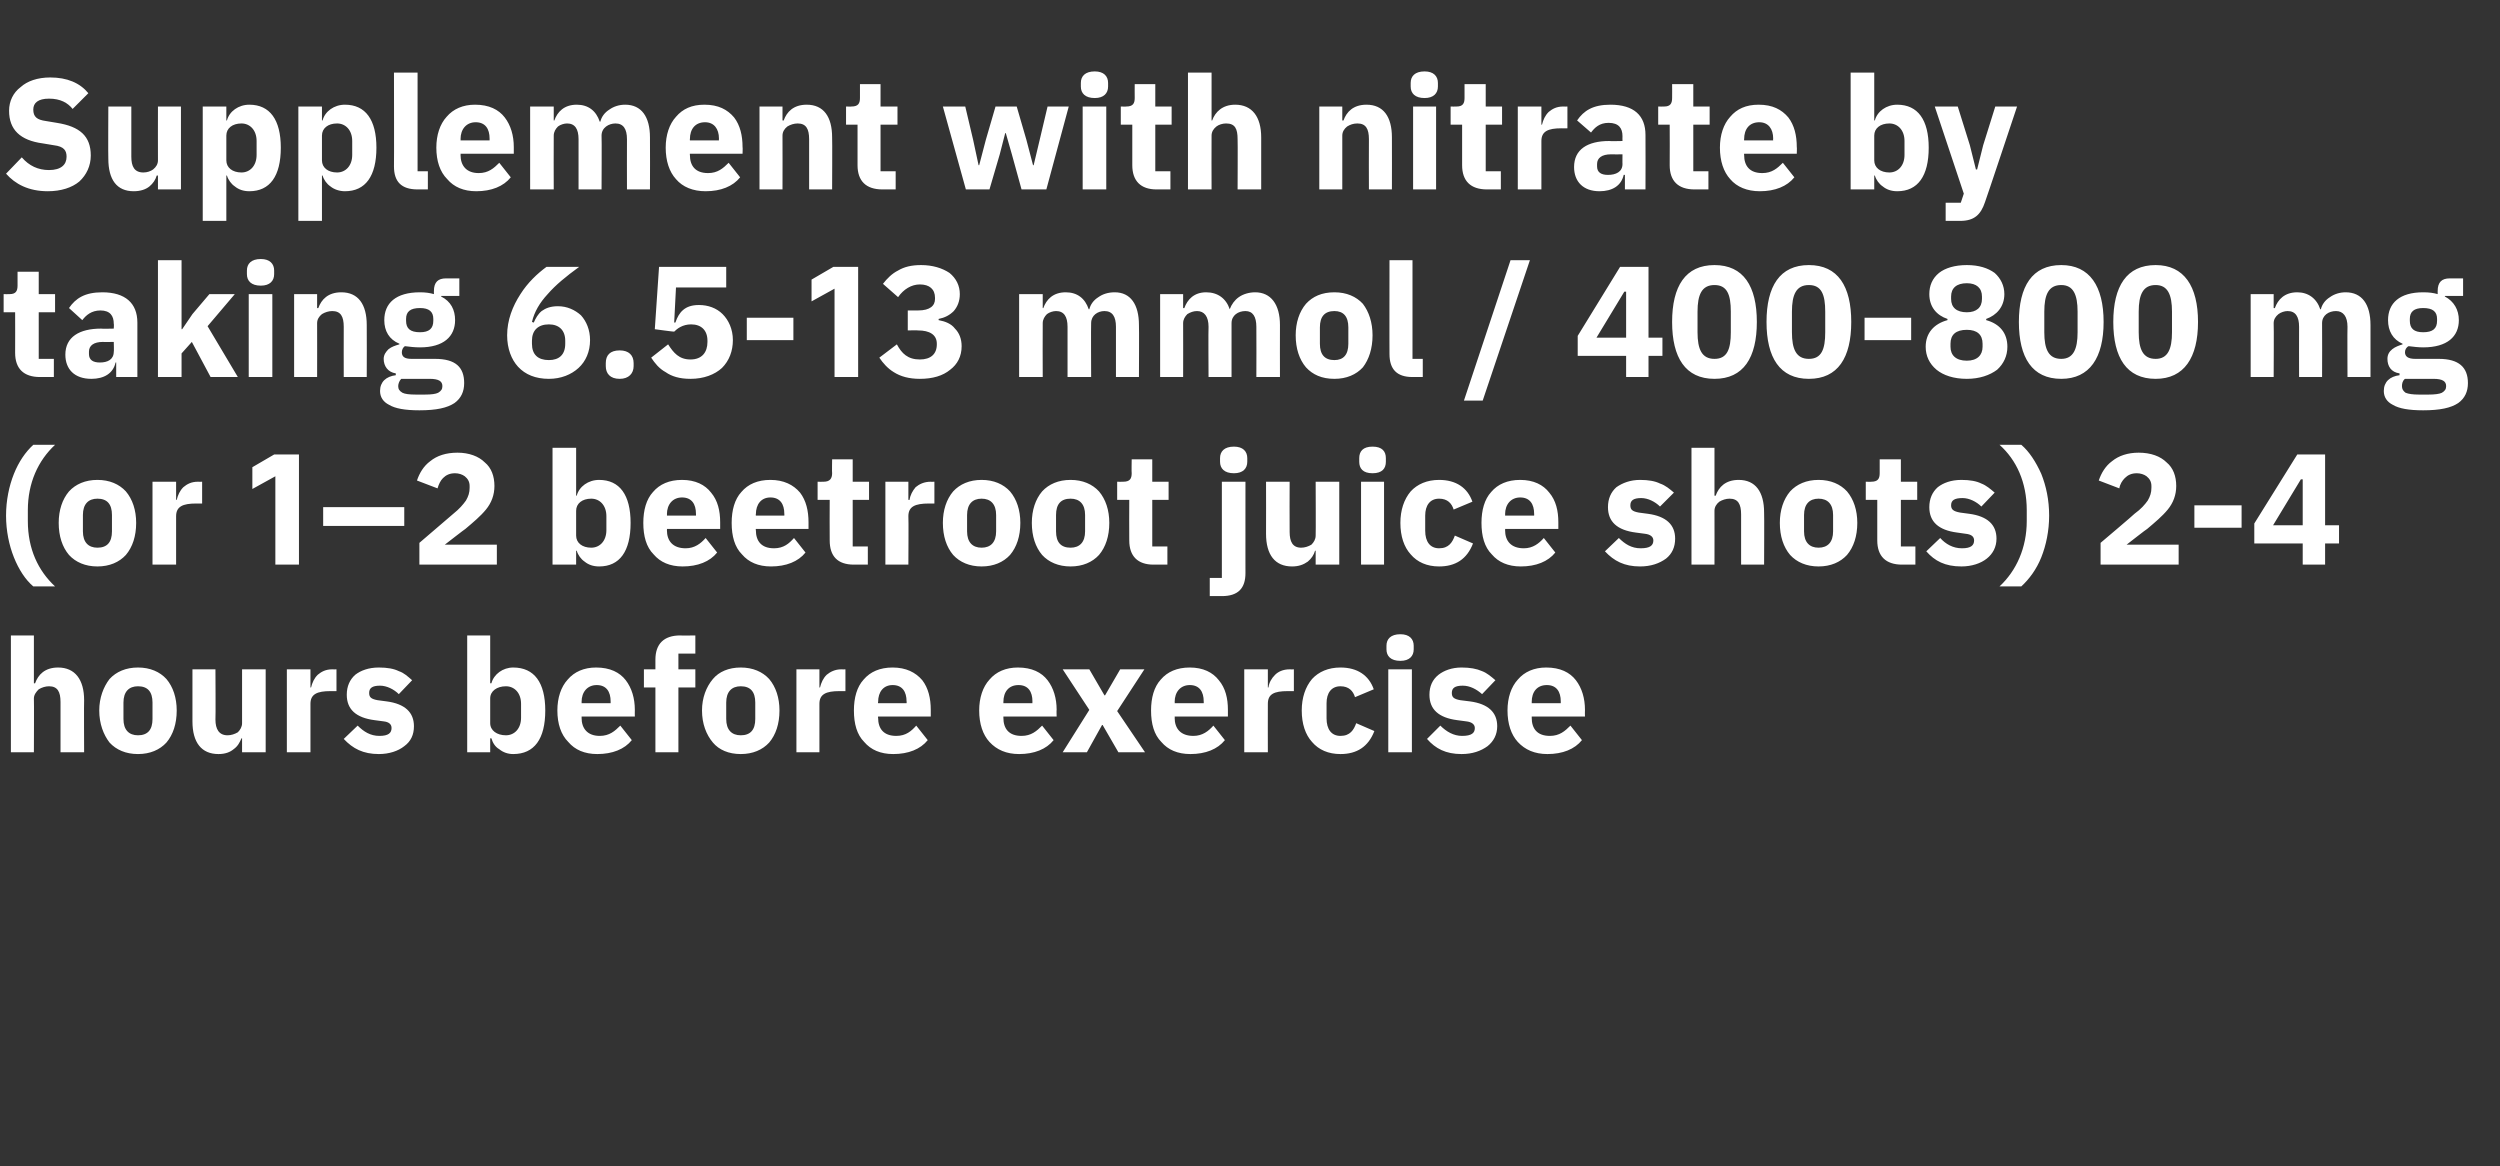
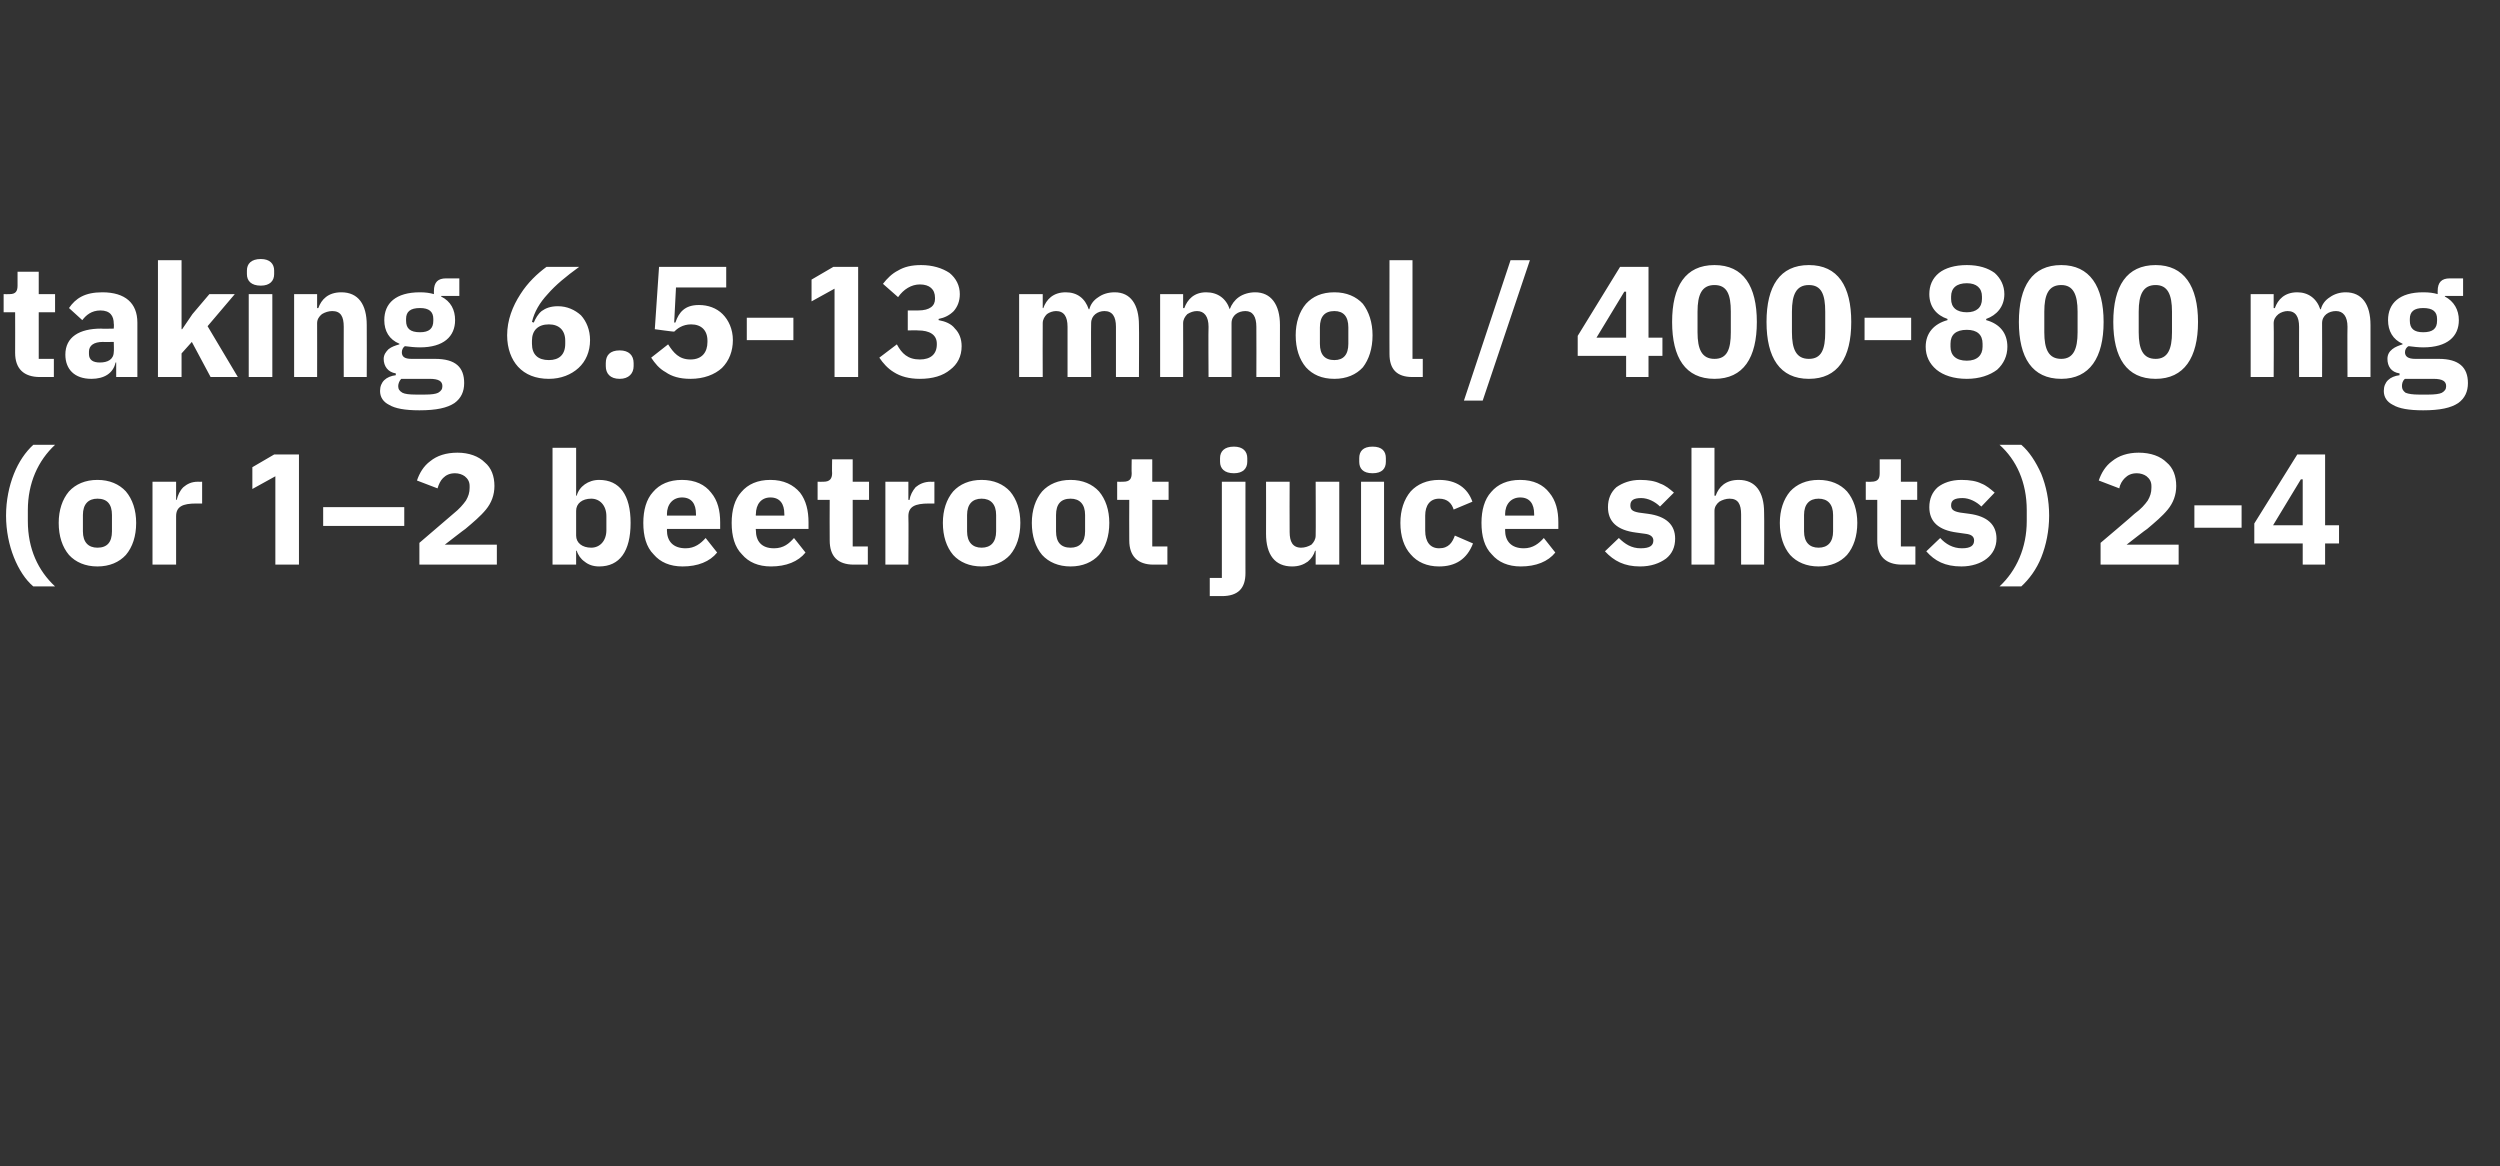
<svg xmlns="http://www.w3.org/2000/svg" version="1.1" width="413.1px" height="192.7px" viewBox="0 -11 413.1 192.7" style="top:-11px">
  <rect x="0" y="-11" width="413.1" height="192.7" fill="#333333" stroke="none" />
  <desc>Supplement with nitrate by taking 6.5 13 mmol / 400 800 mg (or 1–2 beetroot juice shots) 2 4 hours before exercise</desc>
  <defs />
  <g id="Polygon126037">
-     <path d="M 1.8 113.3 L 5.6 113.3 C 5.6 113.3 5.64 104.44 5.6 104.4 C 5.6 103.8 6 103.3 6.4 102.9 C 6.9 102.6 7.5 102.4 8.1 102.4 C 9.5 102.4 10 103.3 10 105 C 10.01 105.04 10 113.3 10 113.3 L 13.9 113.3 C 13.9 113.3 13.86 104.73 13.9 104.7 C 13.9 101.3 12.4 99.3 9.6 99.3 C 7.4 99.3 6.3 100.5 5.8 101.9 C 5.8 101.94 5.6 101.9 5.6 101.9 L 5.6 94 L 1.8 94 L 1.8 113.3 Z M 27.5 111.7 C 28.6 110.4 29.2 108.6 29.2 106.4 C 29.2 104.3 28.6 102.5 27.5 101.2 C 26.4 100 24.8 99.3 22.8 99.3 C 20.8 99.3 19.2 100 18.1 101.2 C 17.1 102.5 16.4 104.3 16.4 106.4 C 16.4 108.6 17.1 110.4 18.1 111.7 C 19.2 112.9 20.8 113.6 22.8 113.6 C 24.8 113.6 26.4 112.9 27.5 111.7 Z M 20.4 107.8 C 20.4 107.8 20.4 105.1 20.4 105.1 C 20.4 103.3 21.3 102.4 22.8 102.4 C 24.4 102.4 25.2 103.3 25.2 105.1 C 25.2 105.1 25.2 107.8 25.2 107.8 C 25.2 109.6 24.4 110.5 22.8 110.5 C 21.3 110.5 20.4 109.6 20.4 107.8 Z M 40 113.3 L 43.9 113.3 L 43.9 99.6 L 40 99.6 C 40 99.6 40.01 108.5 40 108.5 C 40 109.1 39.7 109.6 39.3 110 C 38.8 110.3 38.2 110.5 37.6 110.5 C 36.2 110.5 35.6 109.5 35.6 107.9 C 35.65 107.87 35.6 99.6 35.6 99.6 L 31.8 99.6 C 31.8 99.6 31.8 108.21 31.8 108.2 C 31.8 111.7 33.3 113.6 36.1 113.6 C 37.2 113.6 38 113.3 38.6 112.8 C 39.3 112.3 39.6 111.7 39.9 111 C 39.88 110.99 40 111 40 111 L 40 113.3 Z M 51.3 113.3 C 51.3 113.3 51.3 105.3 51.3 105.3 C 51.3 103.7 52.4 103.2 54.6 103.2 C 54.63 103.22 55.6 103.2 55.6 103.2 L 55.6 99.6 C 55.6 99.6 54.91 99.63 54.9 99.6 C 53.8 99.6 53.1 100 52.5 100.5 C 51.9 101.1 51.6 101.8 51.4 102.6 C 51.43 102.59 51.3 102.6 51.3 102.6 L 51.3 99.6 L 47.4 99.6 L 47.4 113.3 L 51.3 113.3 Z M 66.8 112.3 C 67.9 111.5 68.4 110.4 68.4 109 C 68.4 106.7 66.9 105.3 63.9 104.9 C 63.9 104.9 62.4 104.7 62.4 104.7 C 61.3 104.5 61 104.2 61 103.5 C 61 102.7 61.5 102.3 62.8 102.3 C 63.9 102.3 65.1 102.9 65.9 103.7 C 65.9 103.7 68.1 101.4 68.1 101.4 C 67.4 100.8 66.8 100.2 65.9 99.9 C 65.1 99.5 64 99.3 62.6 99.3 C 60.9 99.3 59.6 99.8 58.7 100.5 C 57.8 101.3 57.3 102.4 57.3 103.8 C 57.3 106.2 58.8 107.6 61.9 108 C 61.9 108 63.4 108.2 63.4 108.2 C 64.3 108.3 64.7 108.7 64.7 109.3 C 64.7 110.1 64.2 110.6 62.7 110.6 C 61.2 110.6 60.1 109.9 59.1 108.9 C 59.1 108.9 56.8 111.1 56.8 111.1 C 58.3 112.7 60 113.6 62.6 113.6 C 64.3 113.6 65.8 113.1 66.8 112.3 Z M 77.2 113.3 L 81 113.3 L 81 111 C 81 111 81.17 110.99 81.2 111 C 81.4 111.7 81.8 112.4 82.5 112.8 C 83.1 113.3 83.9 113.6 84.8 113.6 C 88.3 113.6 90.1 111.1 90.1 106.4 C 90.1 101.8 88.3 99.3 84.8 99.3 C 83.1 99.3 81.6 100.4 81.2 101.9 C 81.17 101.92 81 101.9 81 101.9 L 81 94 L 77.2 94 L 77.2 113.3 Z M 81 108.5 C 81 108.5 81 104.4 81 104.4 C 81 103.2 82.1 102.4 83.6 102.4 C 85 102.4 86.1 103.5 86.1 105.3 C 86.1 105.3 86.1 107.6 86.1 107.6 C 86.1 109.4 85 110.5 83.6 110.5 C 82.1 110.5 81 109.7 81 108.5 Z M 104.4 111.3 C 104.4 111.3 102.5 108.9 102.5 108.9 C 101.6 109.8 100.7 110.6 99.1 110.6 C 97.1 110.6 96.1 109.4 96.1 107.6 C 96.12 107.64 96.1 107.4 96.1 107.4 L 104.9 107.4 C 104.9 107.4 104.88 106.29 104.9 106.3 C 104.9 104.4 104.4 102.7 103.4 101.4 C 102.4 100.1 100.8 99.3 98.5 99.3 C 96.5 99.3 94.9 100 93.8 101.3 C 92.7 102.5 92.1 104.3 92.1 106.4 C 92.1 108.6 92.7 110.4 93.9 111.6 C 95 112.9 96.6 113.6 98.7 113.6 C 101.2 113.6 103.2 112.8 104.4 111.3 Z M 100.9 104.9 C 100.9 104.93 100.9 105.2 100.9 105.2 L 96.1 105.2 C 96.1 105.2 96.12 104.96 96.1 105 C 96.1 103.3 97.1 102.2 98.6 102.2 C 100.2 102.2 100.9 103.3 100.9 104.9 Z M 108.3 113.3 L 112.1 113.3 L 112.1 102.6 L 114.9 102.6 L 114.9 99.6 L 112.1 99.6 L 112.1 97 L 114.9 97 L 114.9 94 C 114.9 94 112.37 94.04 112.4 94 C 109.7 94 108.3 95.4 108.3 98 C 108.29 98.02 108.3 99.6 108.3 99.6 L 106.4 99.6 L 106.4 102.6 L 108.3 102.6 L 108.3 113.3 Z M 127.1 111.7 C 128.2 110.4 128.8 108.6 128.8 106.4 C 128.8 104.3 128.2 102.5 127.1 101.2 C 126 100 124.4 99.3 122.4 99.3 C 120.4 99.3 118.8 100 117.8 101.2 C 116.7 102.5 116 104.3 116 106.4 C 116 108.6 116.7 110.4 117.8 111.7 C 118.8 112.9 120.4 113.6 122.4 113.6 C 124.4 113.6 126 112.9 127.1 111.7 Z M 120 107.8 C 120 107.8 120 105.1 120 105.1 C 120 103.3 120.9 102.4 122.4 102.4 C 124 102.4 124.8 103.3 124.8 105.1 C 124.8 105.1 124.8 107.8 124.8 107.8 C 124.8 109.6 124 110.5 122.4 110.5 C 120.9 110.5 120 109.6 120 107.8 Z M 135.4 113.3 C 135.4 113.3 135.41 105.3 135.4 105.3 C 135.4 103.7 136.5 103.2 138.7 103.2 C 138.73 103.22 139.7 103.2 139.7 103.2 L 139.7 99.6 C 139.7 99.6 139.02 99.63 139 99.6 C 138 99.6 137.2 100 136.6 100.5 C 136 101.1 135.7 101.8 135.5 102.6 C 135.54 102.59 135.4 102.6 135.4 102.6 L 135.4 99.6 L 131.6 99.6 L 131.6 113.3 L 135.4 113.3 Z M 153.3 111.3 C 153.3 111.3 151.4 108.9 151.4 108.9 C 150.6 109.8 149.7 110.6 148.1 110.6 C 146 110.6 145.1 109.4 145.1 107.6 C 145.05 107.64 145.1 107.4 145.1 107.4 L 153.8 107.4 C 153.8 107.4 153.81 106.29 153.8 106.3 C 153.8 104.4 153.4 102.7 152.4 101.4 C 151.3 100.1 149.7 99.3 147.5 99.3 C 145.4 99.3 143.8 100 142.7 101.3 C 141.6 102.5 141.1 104.3 141.1 106.4 C 141.1 108.6 141.6 110.4 142.8 111.6 C 143.9 112.9 145.5 113.6 147.6 113.6 C 150.1 113.6 152.1 112.8 153.3 111.3 Z M 149.8 104.9 C 149.84 104.93 149.8 105.2 149.8 105.2 L 145.1 105.2 C 145.1 105.2 145.05 104.96 145.1 105 C 145.1 103.3 146 102.2 147.5 102.2 C 149.1 102.2 149.8 103.3 149.8 104.9 Z M 174.1 111.3 C 174.1 111.3 172.2 108.9 172.2 108.9 C 171.3 109.8 170.4 110.6 168.8 110.6 C 166.7 110.6 165.8 109.4 165.8 107.6 C 165.8 107.64 165.8 107.4 165.8 107.4 L 174.6 107.4 C 174.6 107.4 174.56 106.29 174.6 106.3 C 174.6 104.4 174.1 102.7 173.1 101.4 C 172.1 100.1 170.5 99.3 168.2 99.3 C 166.2 99.3 164.6 100 163.5 101.3 C 162.4 102.5 161.8 104.3 161.8 106.4 C 161.8 108.6 162.4 110.4 163.5 111.6 C 164.7 112.9 166.3 113.6 168.4 113.6 C 170.9 113.6 172.9 112.8 174.1 111.3 Z M 170.6 104.9 C 170.58 104.93 170.6 105.2 170.6 105.2 L 165.8 105.2 C 165.8 105.2 165.8 104.96 165.8 105 C 165.8 103.3 166.7 102.2 168.3 102.2 C 169.9 102.2 170.6 103.3 170.6 104.9 Z M 179.6 113.3 L 182.1 108.8 L 182.2 108.8 L 184.8 113.3 L 189.2 113.3 L 184.6 106.5 L 189.1 99.6 L 185.1 99.6 L 182.6 103.9 L 182.5 103.9 L 180 99.6 L 175.6 99.6 L 180 106.3 L 175.6 113.3 L 179.6 113.3 Z M 202.4 111.3 C 202.4 111.3 200.5 108.9 200.5 108.9 C 199.7 109.8 198.7 110.6 197.2 110.6 C 195.1 110.6 194.1 109.4 194.1 107.6 C 194.14 107.64 194.1 107.4 194.1 107.4 L 202.9 107.4 C 202.9 107.4 202.9 106.29 202.9 106.3 C 202.9 104.4 202.5 102.7 201.4 101.4 C 200.4 100.1 198.8 99.3 196.6 99.3 C 194.5 99.3 192.9 100 191.8 101.3 C 190.7 102.5 190.2 104.3 190.2 106.4 C 190.2 108.6 190.7 110.4 191.9 111.6 C 193 112.9 194.6 113.6 196.7 113.6 C 199.2 113.6 201.2 112.8 202.4 111.3 Z M 198.9 104.9 C 198.92 104.93 198.9 105.2 198.9 105.2 L 194.1 105.2 C 194.1 105.2 194.14 104.96 194.1 105 C 194.1 103.3 195.1 102.2 196.6 102.2 C 198.2 102.2 198.9 103.3 198.9 104.9 Z M 209.5 113.3 C 209.5 113.3 209.48 105.3 209.5 105.3 C 209.5 103.7 210.5 103.2 212.8 103.2 C 212.81 103.22 213.8 103.2 213.8 103.2 L 213.8 99.6 C 213.8 99.6 213.09 99.63 213.1 99.6 C 212 99.6 211.2 100 210.7 100.5 C 210.1 101.1 209.7 101.8 209.6 102.6 C 209.61 102.59 209.5 102.6 209.5 102.6 L 209.5 99.6 L 205.6 99.6 L 205.6 113.3 L 209.5 113.3 Z M 227.1 109.8 C 227.1 109.8 224.1 108.5 224.1 108.5 C 223.7 109.6 223.1 110.6 221.5 110.6 C 220 110.6 219.2 109.5 219.2 107.7 C 219.2 107.7 219.2 105.2 219.2 105.2 C 219.2 103.5 220 102.4 221.5 102.4 C 222.9 102.4 223.6 103.2 223.9 104.2 C 223.9 104.2 227 102.9 227 102.9 C 226.2 100.6 224.3 99.3 221.5 99.3 C 219.5 99.3 217.9 100 216.8 101.2 C 215.7 102.5 215.1 104.3 215.1 106.4 C 215.1 108.6 215.7 110.4 216.8 111.6 C 217.9 112.9 219.5 113.6 221.5 113.6 C 224.2 113.6 226.1 112.4 227.1 109.8 Z M 233.6 96.3 C 233.6 96.3 233.6 95.7 233.6 95.7 C 233.6 94.6 232.9 93.8 231.4 93.8 C 229.8 93.8 229.1 94.6 229.1 95.7 C 229.1 95.7 229.1 96.3 229.1 96.3 C 229.1 97.4 229.8 98.2 231.4 98.2 C 232.9 98.2 233.6 97.4 233.6 96.3 Z M 229.4 113.3 L 233.3 113.3 L 233.3 99.6 L 229.4 99.6 L 229.4 113.3 Z M 245.8 112.3 C 246.8 111.5 247.4 110.4 247.4 109 C 247.4 106.7 245.9 105.3 242.9 104.9 C 242.9 104.9 241.3 104.7 241.3 104.7 C 240.2 104.5 239.9 104.2 239.9 103.5 C 239.9 102.7 240.4 102.3 241.7 102.3 C 242.9 102.3 244 102.9 244.9 103.7 C 244.9 103.7 247.1 101.4 247.1 101.4 C 246.4 100.8 245.7 100.2 244.9 99.9 C 244 99.5 242.9 99.3 241.5 99.3 C 239.9 99.3 238.6 99.8 237.7 100.5 C 236.7 101.3 236.2 102.4 236.2 103.8 C 236.2 106.2 237.7 107.6 240.8 108 C 240.8 108 242.3 108.2 242.3 108.2 C 243.2 108.3 243.7 108.7 243.7 109.3 C 243.7 110.1 243.2 110.6 241.6 110.6 C 240.2 110.6 239 109.9 238 108.9 C 238 108.9 235.8 111.1 235.8 111.1 C 237.2 112.7 238.9 113.6 241.5 113.6 C 243.3 113.6 244.7 113.1 245.8 112.3 Z M 261.4 111.3 C 261.4 111.3 259.5 108.9 259.5 108.9 C 258.6 109.8 257.7 110.6 256.1 110.6 C 254 110.6 253.1 109.4 253.1 107.6 C 253.11 107.64 253.1 107.4 253.1 107.4 L 261.9 107.4 C 261.9 107.4 261.87 106.29 261.9 106.3 C 261.9 104.4 261.4 102.7 260.4 101.4 C 259.4 100.1 257.8 99.3 255.5 99.3 C 253.5 99.3 251.9 100 250.8 101.3 C 249.7 102.5 249.1 104.3 249.1 106.4 C 249.1 108.6 249.7 110.4 250.8 111.6 C 252 112.9 253.6 113.6 255.7 113.6 C 258.2 113.6 260.2 112.8 261.4 111.3 Z M 257.9 104.9 C 257.89 104.93 257.9 105.2 257.9 105.2 L 253.1 105.2 C 253.1 105.2 253.11 104.96 253.1 105 C 253.1 103.3 254 102.2 255.6 102.2 C 257.2 102.2 257.9 103.3 257.9 104.9 Z " stroke="none" fill="#fff" />
-   </g>
+     </g>
  <g id="Polygon126036">
    <path d="M 2.3 81.1 C 3.1 83.1 4.2 84.8 5.5 85.9 C 5.5 85.9 9.1 85.9 9.1 85.9 C 6.3 83.3 4.6 79.7 4.6 75.1 C 4.6 75.1 4.6 73.3 4.6 73.3 C 4.6 68.8 6.3 65.1 9.1 62.5 C 9.1 62.5 5.5 62.5 5.5 62.5 C 4.2 63.7 3.1 65.3 2.3 67.3 C 1.5 69.3 1 71.7 1 74.2 C 1 76.7 1.5 79.1 2.3 81.1 Z M 20.8 80.7 C 21.9 79.4 22.5 77.6 22.5 75.4 C 22.5 73.3 21.9 71.5 20.8 70.2 C 19.7 69 18.1 68.3 16.1 68.3 C 14.1 68.3 12.5 69 11.4 70.2 C 10.3 71.5 9.7 73.3 9.7 75.4 C 9.7 77.6 10.3 79.4 11.4 80.7 C 12.5 81.9 14.1 82.6 16.1 82.6 C 18.1 82.6 19.7 81.9 20.8 80.7 Z M 13.7 76.8 C 13.7 76.8 13.7 74.1 13.7 74.1 C 13.7 72.3 14.6 71.4 16.1 71.4 C 17.7 71.4 18.5 72.3 18.5 74.1 C 18.5 74.1 18.5 76.8 18.5 76.8 C 18.5 78.6 17.7 79.5 16.1 79.5 C 14.6 79.5 13.7 78.6 13.7 76.8 Z M 29.1 82.3 C 29.1 82.3 29.09 74.3 29.1 74.3 C 29.1 72.7 30.2 72.2 32.4 72.2 C 32.42 72.22 33.4 72.2 33.4 72.2 L 33.4 68.6 C 33.4 68.6 32.71 68.63 32.7 68.6 C 31.6 68.6 30.9 69 30.3 69.5 C 29.7 70.1 29.4 70.8 29.2 71.6 C 29.22 71.59 29.1 71.6 29.1 71.6 L 29.1 68.6 L 25.2 68.6 L 25.2 82.3 L 29.1 82.3 Z M 45.3 64.1 L 49.4 64.1 L 49.4 82.3 L 45.5 82.3 L 45.5 67.7 L 41.7 69.8 L 41.7 66.2 L 45.3 64.1 Z M 66.8 75.9 L 66.8 72.8 L 53.4 72.8 L 53.4 75.9 L 66.8 75.9 Z M 82.1 79 L 73.5 79 C 73.5 79 76.91 76.35 76.9 76.4 C 78.2 75.3 79.4 74.3 80.3 73.2 C 81.2 72.1 81.7 70.8 81.7 69.3 C 81.7 67.7 81.2 66.3 80.1 65.4 C 79.1 64.4 77.5 63.8 75.6 63.8 C 73.7 63.8 72.2 64.3 71.1 65.2 C 70 66 69.3 67.2 68.9 68.4 C 68.9 68.4 72.3 69.7 72.3 69.7 C 72.5 69 72.8 68.4 73.2 68 C 73.7 67.5 74.3 67.2 75.2 67.2 C 75.8 67.2 76.4 67.4 76.8 67.7 C 77.3 68.1 77.6 68.6 77.6 69.3 C 77.6 69.3 77.6 69.6 77.6 69.6 C 77.6 70.4 77.4 71 77 71.7 C 76.5 72.4 75.9 73.1 74.9 73.9 C 74.85 73.93 69.3 78.7 69.3 78.7 L 69.3 82.3 L 82.1 82.3 L 82.1 79 Z M 91.3 82.3 L 95.2 82.3 L 95.2 80 C 95.2 80 95.29 79.99 95.3 80 C 95.5 80.7 96 81.4 96.6 81.8 C 97.2 82.3 98 82.6 99 82.6 C 102.4 82.6 104.2 80.1 104.2 75.4 C 104.2 70.8 102.4 68.3 99 68.3 C 97.2 68.3 95.7 69.4 95.3 70.9 C 95.29 70.92 95.2 70.9 95.2 70.9 L 95.2 63 L 91.3 63 L 91.3 82.3 Z M 95.2 77.5 C 95.2 77.5 95.2 73.4 95.2 73.4 C 95.2 72.2 96.2 71.4 97.7 71.4 C 99.1 71.4 100.2 72.5 100.2 74.3 C 100.2 74.3 100.2 76.6 100.2 76.6 C 100.2 78.4 99.1 79.5 97.7 79.5 C 96.2 79.5 95.2 78.7 95.2 77.5 Z M 118.5 80.3 C 118.5 80.3 116.6 77.9 116.6 77.9 C 115.8 78.8 114.8 79.6 113.3 79.6 C 111.2 79.6 110.2 78.4 110.2 76.6 C 110.24 76.64 110.2 76.4 110.2 76.4 L 119 76.4 C 119 76.4 119 75.29 119 75.3 C 119 73.4 118.6 71.7 117.5 70.4 C 116.5 69.1 114.9 68.3 112.7 68.3 C 110.6 68.3 109 69 107.9 70.3 C 106.8 71.5 106.3 73.3 106.3 75.4 C 106.3 77.6 106.8 79.4 108 80.6 C 109.1 81.9 110.7 82.6 112.8 82.6 C 115.3 82.6 117.3 81.8 118.5 80.3 Z M 115 73.9 C 115.02 73.93 115 74.2 115 74.2 L 110.2 74.2 C 110.2 74.2 110.24 73.96 110.2 74 C 110.2 72.3 111.2 71.2 112.7 71.2 C 114.3 71.2 115 72.3 115 73.9 Z M 133.1 80.3 C 133.1 80.3 131.2 77.9 131.2 77.9 C 130.4 78.8 129.5 79.6 127.9 79.6 C 125.8 79.6 124.9 78.4 124.9 76.6 C 124.85 76.64 124.9 76.4 124.9 76.4 L 133.6 76.4 C 133.6 76.4 133.61 75.29 133.6 75.3 C 133.6 73.4 133.2 71.7 132.2 70.4 C 131.1 69.1 129.5 68.3 127.3 68.3 C 125.2 68.3 123.6 69 122.5 70.3 C 121.4 71.5 120.9 73.3 120.9 75.4 C 120.9 77.6 121.4 79.4 122.6 80.6 C 123.7 81.9 125.3 82.6 127.4 82.6 C 129.9 82.6 131.9 81.8 133.1 80.3 Z M 129.6 73.9 C 129.63 73.93 129.6 74.2 129.6 74.2 L 124.9 74.2 C 124.9 74.2 124.85 73.96 124.9 74 C 124.9 72.3 125.8 71.2 127.3 71.2 C 128.9 71.2 129.6 72.3 129.6 73.9 Z M 143.4 82.3 L 143.4 79.3 L 140.9 79.3 L 140.9 71.6 L 143.6 71.6 L 143.6 68.6 L 140.9 68.6 L 140.9 64.9 L 137.5 64.9 C 137.5 64.9 137.46 67.17 137.5 67.2 C 137.5 68.1 137.1 68.6 136.1 68.6 C 136.11 68.63 135.1 68.6 135.1 68.6 L 135.1 71.6 L 137.1 71.6 C 137.1 71.6 137.07 78.3 137.1 78.3 C 137.1 80.9 138.4 82.3 141.1 82.3 C 141.13 82.28 143.4 82.3 143.4 82.3 Z M 150.1 82.3 C 150.1 82.3 150.15 74.3 150.1 74.3 C 150.1 72.7 151.2 72.2 153.5 72.2 C 153.48 72.22 154.4 72.2 154.4 72.2 L 154.4 68.6 C 154.4 68.6 153.76 68.63 153.8 68.6 C 152.7 68.6 151.9 69 151.3 69.5 C 150.8 70.1 150.4 70.8 150.3 71.6 C 150.28 71.59 150.1 71.6 150.1 71.6 L 150.1 68.6 L 146.3 68.6 L 146.3 82.3 L 150.1 82.3 Z M 166.9 80.7 C 168 79.4 168.6 77.6 168.6 75.4 C 168.6 73.3 168 71.5 166.9 70.2 C 165.8 69 164.2 68.3 162.2 68.3 C 160.2 68.3 158.6 69 157.5 70.2 C 156.4 71.5 155.8 73.3 155.8 75.4 C 155.8 77.6 156.4 79.4 157.5 80.7 C 158.6 81.9 160.2 82.6 162.2 82.6 C 164.2 82.6 165.8 81.9 166.9 80.7 Z M 159.8 76.8 C 159.8 76.8 159.8 74.1 159.8 74.1 C 159.8 72.3 160.7 71.4 162.2 71.4 C 163.7 71.4 164.6 72.3 164.6 74.1 C 164.6 74.1 164.6 76.8 164.6 76.8 C 164.6 78.6 163.7 79.5 162.2 79.5 C 160.7 79.5 159.8 78.6 159.8 76.8 Z M 181.6 80.7 C 182.7 79.4 183.3 77.6 183.3 75.4 C 183.3 73.3 182.7 71.5 181.6 70.2 C 180.5 69 178.9 68.3 176.9 68.3 C 174.9 68.3 173.3 69 172.2 70.2 C 171.1 71.5 170.5 73.3 170.5 75.4 C 170.5 77.6 171.1 79.4 172.2 80.7 C 173.3 81.9 174.9 82.6 176.9 82.6 C 178.9 82.6 180.5 81.9 181.6 80.7 Z M 174.5 76.8 C 174.5 76.8 174.5 74.1 174.5 74.1 C 174.5 72.3 175.3 71.4 176.9 71.4 C 178.4 71.4 179.3 72.3 179.3 74.1 C 179.3 74.1 179.3 76.8 179.3 76.8 C 179.3 78.6 178.4 79.5 176.9 79.5 C 175.3 79.5 174.5 78.6 174.5 76.8 Z M 192.9 82.3 L 192.9 79.3 L 190.4 79.3 L 190.4 71.6 L 193.1 71.6 L 193.1 68.6 L 190.4 68.6 L 190.4 64.9 L 187 64.9 C 187 64.9 186.96 67.17 187 67.2 C 187 68.1 186.7 68.6 185.6 68.6 C 185.61 68.63 184.6 68.6 184.6 68.6 L 184.6 71.6 L 186.6 71.6 C 186.6 71.6 186.57 78.3 186.6 78.3 C 186.6 80.9 188 82.3 190.6 82.3 C 190.63 82.28 192.9 82.3 192.9 82.3 Z M 201.9 84.5 L 199.9 84.5 L 199.9 87.5 C 199.9 87.5 201.94 87.48 201.9 87.5 C 204.6 87.5 205.8 86.2 205.8 83.7 C 205.79 83.74 205.8 68.6 205.8 68.6 L 201.9 68.6 L 201.9 84.5 Z M 206.1 65.3 C 206.1 65.3 206.1 64.7 206.1 64.7 C 206.1 63.6 205.4 62.8 203.9 62.8 C 202.3 62.8 201.6 63.6 201.6 64.7 C 201.6 64.7 201.6 65.3 201.6 65.3 C 201.6 66.4 202.3 67.2 203.9 67.2 C 205.4 67.2 206.1 66.4 206.1 65.3 Z M 217.4 82.3 L 221.3 82.3 L 221.3 68.6 L 217.4 68.6 C 217.4 68.6 217.44 77.5 217.4 77.5 C 217.4 78.1 217.1 78.6 216.7 79 C 216.2 79.3 215.6 79.5 215 79.5 C 213.6 79.5 213.1 78.5 213.1 76.9 C 213.07 76.87 213.1 68.6 213.1 68.6 L 209.2 68.6 C 209.2 68.6 209.22 77.21 209.2 77.2 C 209.2 80.7 210.7 82.6 213.5 82.6 C 214.6 82.6 215.4 82.3 216.1 81.8 C 216.7 81.3 217.1 80.7 217.3 80 C 217.31 79.99 217.4 80 217.4 80 L 217.4 82.3 Z M 229 65.3 C 229 65.3 229 64.7 229 64.7 C 229 63.6 228.4 62.8 226.8 62.8 C 225.2 62.8 224.6 63.6 224.6 64.7 C 224.6 64.7 224.6 65.3 224.6 65.3 C 224.6 66.4 225.2 67.2 226.8 67.2 C 228.4 67.2 229 66.4 229 65.3 Z M 224.9 82.3 L 228.7 82.3 L 228.7 68.6 L 224.9 68.6 L 224.9 82.3 Z M 243.4 78.8 C 243.4 78.8 240.4 77.5 240.4 77.5 C 240 78.6 239.4 79.6 237.8 79.6 C 236.3 79.6 235.5 78.5 235.5 76.7 C 235.5 76.7 235.5 74.2 235.5 74.2 C 235.5 72.5 236.3 71.4 237.8 71.4 C 239.2 71.4 239.9 72.2 240.2 73.2 C 240.2 73.2 243.3 71.9 243.3 71.9 C 242.5 69.6 240.6 68.3 237.8 68.3 C 235.8 68.3 234.2 69 233.1 70.2 C 232 71.5 231.4 73.3 231.4 75.4 C 231.4 77.6 232 79.4 233.1 80.6 C 234.2 81.9 235.8 82.6 237.8 82.6 C 240.5 82.6 242.4 81.4 243.4 78.8 Z M 257 80.3 C 257 80.3 255.1 77.9 255.1 77.9 C 254.3 78.8 253.3 79.6 251.8 79.6 C 249.7 79.6 248.7 78.4 248.7 76.6 C 248.74 76.64 248.7 76.4 248.7 76.4 L 257.5 76.4 C 257.5 76.4 257.5 75.29 257.5 75.3 C 257.5 73.4 257.1 71.7 256 70.4 C 255 69.1 253.4 68.3 251.2 68.3 C 249.1 68.3 247.5 69 246.4 70.3 C 245.3 71.5 244.8 73.3 244.8 75.4 C 244.8 77.6 245.3 79.4 246.5 80.6 C 247.6 81.9 249.2 82.6 251.3 82.6 C 253.8 82.6 255.8 81.8 257 80.3 Z M 253.5 73.9 C 253.52 73.93 253.5 74.2 253.5 74.2 L 248.7 74.2 C 248.7 74.2 248.74 73.96 248.7 74 C 248.7 72.3 249.7 71.2 251.2 71.2 C 252.8 71.2 253.5 72.3 253.5 73.9 Z M 275.3 81.3 C 276.3 80.5 276.8 79.4 276.8 78 C 276.8 75.7 275.3 74.3 272.3 73.9 C 272.3 73.9 270.8 73.7 270.8 73.7 C 269.7 73.5 269.4 73.2 269.4 72.5 C 269.4 71.7 269.9 71.3 271.2 71.3 C 272.3 71.3 273.5 71.9 274.3 72.7 C 274.3 72.7 276.6 70.4 276.6 70.4 C 275.9 69.8 275.2 69.2 274.3 68.9 C 273.5 68.5 272.4 68.3 271 68.3 C 269.4 68.3 268.1 68.8 267.1 69.5 C 266.2 70.3 265.7 71.4 265.7 72.8 C 265.7 75.2 267.2 76.6 270.3 77 C 270.3 77 271.8 77.2 271.8 77.2 C 272.7 77.3 273.2 77.7 273.2 78.3 C 273.2 79.1 272.7 79.6 271.1 79.6 C 269.6 79.6 268.5 78.9 267.5 77.9 C 267.5 77.9 265.2 80.1 265.2 80.1 C 266.7 81.7 268.4 82.6 271 82.6 C 272.8 82.6 274.2 82.1 275.3 81.3 Z M 279.5 82.3 L 283.3 82.3 C 283.3 82.3 283.32 73.44 283.3 73.4 C 283.3 72.8 283.6 72.3 284.1 71.9 C 284.6 71.6 285.2 71.4 285.8 71.4 C 287.2 71.4 287.7 72.3 287.7 74 C 287.69 74.04 287.7 82.3 287.7 82.3 L 291.5 82.3 C 291.5 82.3 291.54 73.73 291.5 73.7 C 291.5 70.3 290.1 68.3 287.3 68.3 C 285.1 68.3 284 69.5 283.5 70.9 C 283.48 70.94 283.3 70.9 283.3 70.9 L 283.3 63 L 279.5 63 L 279.5 82.3 Z M 305.2 80.7 C 306.3 79.4 306.9 77.6 306.9 75.4 C 306.9 73.3 306.3 71.5 305.2 70.2 C 304.1 69 302.5 68.3 300.5 68.3 C 298.5 68.3 296.9 69 295.8 70.2 C 294.7 71.5 294.1 73.3 294.1 75.4 C 294.1 77.6 294.7 79.4 295.8 80.7 C 296.9 81.9 298.5 82.6 300.5 82.6 C 302.5 82.6 304.1 81.9 305.2 80.7 Z M 298.1 76.8 C 298.1 76.8 298.1 74.1 298.1 74.1 C 298.1 72.3 299 71.4 300.5 71.4 C 302 71.4 302.9 72.3 302.9 74.1 C 302.9 74.1 302.9 76.8 302.9 76.8 C 302.9 78.6 302 79.5 300.5 79.5 C 299 79.5 298.1 78.6 298.1 76.8 Z M 316.5 82.3 L 316.5 79.3 L 314.1 79.3 L 314.1 71.6 L 316.8 71.6 L 316.8 68.6 L 314.1 68.6 L 314.1 64.9 L 310.6 64.9 C 310.6 64.9 310.59 67.17 310.6 67.2 C 310.6 68.1 310.3 68.6 309.2 68.6 C 309.24 68.63 308.3 68.6 308.3 68.6 L 308.3 71.6 L 310.2 71.6 C 310.2 71.6 310.2 78.3 310.2 78.3 C 310.2 80.9 311.6 82.3 314.3 82.3 C 314.26 82.28 316.5 82.3 316.5 82.3 Z M 328.3 81.3 C 329.3 80.5 329.9 79.4 329.9 78 C 329.9 75.7 328.4 74.3 325.4 73.9 C 325.4 73.9 323.9 73.7 323.9 73.7 C 322.8 73.5 322.4 73.2 322.4 72.5 C 322.4 71.7 322.9 71.3 324.3 71.3 C 325.4 71.3 326.6 71.9 327.4 72.7 C 327.4 72.7 329.6 70.4 329.6 70.4 C 328.9 69.8 328.2 69.2 327.4 68.9 C 326.6 68.5 325.5 68.3 324.1 68.3 C 322.4 68.3 321.1 68.8 320.2 69.5 C 319.3 70.3 318.8 71.4 318.8 72.8 C 318.8 75.2 320.3 76.6 323.4 77 C 323.4 77 324.8 77.2 324.8 77.2 C 325.8 77.3 326.2 77.7 326.2 78.3 C 326.2 79.1 325.7 79.6 324.2 79.6 C 322.7 79.6 321.5 78.9 320.6 77.9 C 320.6 77.9 318.3 80.1 318.3 80.1 C 319.7 81.7 321.4 82.6 324.1 82.6 C 325.8 82.6 327.3 82.1 328.3 81.3 Z M 337.3 67.3 C 336.4 65.3 335.3 63.6 334 62.5 C 334 62.5 330.4 62.5 330.4 62.5 C 333.2 65 334.9 68.7 334.9 73.3 C 334.9 73.3 334.9 75.1 334.9 75.1 C 334.9 79.5 333.2 83.3 330.4 85.9 C 330.4 85.9 334 85.9 334 85.9 C 335.3 84.7 336.5 83.1 337.3 81.1 C 338.1 79.1 338.6 76.7 338.6 74.2 C 338.6 71.6 338.1 69.3 337.3 67.3 Z M 360 79 L 351.4 79 C 351.4 79 354.79 76.35 354.8 76.4 C 356.1 75.3 357.3 74.3 358.2 73.2 C 359.1 72.1 359.6 70.8 359.6 69.3 C 359.6 67.7 359.1 66.3 358 65.4 C 357 64.4 355.4 63.8 353.4 63.8 C 351.6 63.8 350.1 64.3 349 65.2 C 347.9 66 347.2 67.2 346.8 68.4 C 346.8 68.4 350.2 69.7 350.2 69.7 C 350.3 69 350.7 68.4 351.1 68 C 351.6 67.5 352.2 67.2 353.1 67.2 C 353.7 67.2 354.3 67.4 354.7 67.7 C 355.2 68.1 355.5 68.6 355.5 69.3 C 355.5 69.3 355.5 69.6 355.5 69.6 C 355.5 70.4 355.3 71 354.9 71.7 C 354.4 72.4 353.8 73.1 352.7 73.9 C 352.74 73.93 347.1 78.7 347.1 78.7 L 347.1 82.3 L 360 82.3 L 360 79 Z M 370.4 76.2 L 370.4 72.5 L 362.6 72.5 L 362.6 76.2 L 370.4 76.2 Z M 384.2 82.3 L 384.2 78.8 L 386.5 78.8 L 386.5 75.8 L 384.2 75.8 L 384.2 64.1 L 379.6 64.1 L 372.5 75.5 L 372.5 78.8 L 380.5 78.8 L 380.5 82.3 L 384.2 82.3 Z M 380.2 68.2 L 380.5 68.2 L 380.5 75.8 L 375.6 75.8 L 380.2 68.2 Z " stroke="none" fill="#fff" />
  </g>
  <g id="Polygon126035">
    <path d="M 8.9 51.3 L 8.9 48.3 L 6.4 48.3 L 6.4 40.6 L 9.1 40.6 L 9.1 37.6 L 6.4 37.6 L 6.4 33.9 L 2.9 33.9 C 2.9 33.9 2.91 36.17 2.9 36.2 C 2.9 37.1 2.6 37.6 1.6 37.6 C 1.56 37.63 0.6 37.6 0.6 37.6 L 0.6 40.6 L 2.5 40.6 C 2.5 40.6 2.52 47.3 2.5 47.3 C 2.5 49.9 3.9 51.3 6.6 51.3 C 6.58 51.28 8.9 51.3 8.9 51.3 Z M 22.7 42.3 C 22.7 42.31 22.7 51.3 22.7 51.3 L 19.2 51.3 L 19.2 48.9 C 19.2 48.9 19.08 48.89 19.1 48.9 C 18.7 50.7 17.2 51.6 15.1 51.6 C 12.3 51.6 10.8 50 10.8 47.6 C 10.8 44.7 13.1 43.3 16.7 43.3 C 16.69 43.35 18.8 43.3 18.8 43.3 C 18.8 43.3 18.85 42.49 18.8 42.5 C 18.8 41.2 18.2 40.3 16.6 40.3 C 15.1 40.3 14.2 41.1 13.6 41.9 C 13.6 41.9 11.4 39.9 11.4 39.9 C 12.5 38.3 14 37.3 16.9 37.3 C 20.7 37.3 22.7 39.1 22.7 42.3 Z M 18.8 45.5 C 18.8 45.5 16.98 45.53 17 45.5 C 15.5 45.5 14.7 46.1 14.7 47.1 C 14.7 47.1 14.7 47.5 14.7 47.5 C 14.7 48.5 15.4 48.9 16.5 48.9 C 17.8 48.9 18.8 48.4 18.8 47.1 C 18.85 47.15 18.8 45.5 18.8 45.5 Z M 26.1 51.3 L 30 51.3 L 30 47.4 L 31.7 45.5 L 34.8 51.3 L 39.3 51.3 L 34.3 42.9 L 38.8 37.6 L 34.6 37.6 L 31.8 40.9 L 30.1 43.4 L 30 43.4 L 30 32 L 26.1 32 L 26.1 51.3 Z M 45.3 34.3 C 45.3 34.3 45.3 33.7 45.3 33.7 C 45.3 32.6 44.6 31.8 43.1 31.8 C 41.5 31.8 40.8 32.6 40.8 33.7 C 40.8 33.7 40.8 34.3 40.8 34.3 C 40.8 35.4 41.5 36.2 43.1 36.2 C 44.6 36.2 45.3 35.4 45.3 34.3 Z M 41.1 51.3 L 45 51.3 L 45 37.6 L 41.1 37.6 L 41.1 51.3 Z M 52.4 51.3 C 52.4 51.3 52.42 42.44 52.4 42.4 C 52.4 41.8 52.7 41.3 53.2 40.9 C 53.7 40.6 54.3 40.4 54.9 40.4 C 56.3 40.4 56.8 41.3 56.8 43 C 56.78 43.04 56.8 51.3 56.8 51.3 L 60.6 51.3 C 60.6 51.3 60.63 42.73 60.6 42.7 C 60.6 39.3 59.2 37.3 56.4 37.3 C 54.2 37.3 53.1 38.5 52.6 39.9 C 52.57 39.94 52.4 39.9 52.4 39.9 L 52.4 37.6 L 48.6 37.6 L 48.6 51.3 L 52.4 51.3 Z M 71.9 48.3 C 71.9 48.3 68 48.3 68 48.3 C 66.8 48.3 66.4 47.9 66.4 47.2 C 66.4 46.8 66.6 46.4 66.9 46.2 C 67.7 46.3 68.5 46.4 69.4 46.4 C 73.3 46.4 75.2 44.6 75.2 41.9 C 75.2 40.2 74.5 38.8 72.9 38 C 72.88 38.02 72.9 37.9 72.9 37.9 L 75.9 37.9 L 75.9 35 C 75.9 35 73.74 35 73.7 35 C 72.4 35 71.7 35.6 71.7 37.1 C 71.7 37.1 71.7 37.6 71.7 37.6 C 71 37.4 70.3 37.3 69.4 37.3 C 65.4 37.3 63.5 39.1 63.5 41.9 C 63.5 43.7 64.3 45.1 66 45.8 C 66 45.8 66 45.9 66 45.9 C 65.3 46.1 64.7 46.3 64.2 46.7 C 63.8 47.1 63.4 47.6 63.4 48.3 C 63.4 49.5 64.1 50.5 65.4 50.7 C 65.4 50.7 65.4 51 65.4 51 C 63.8 51.2 62.8 52.1 62.8 53.6 C 62.8 54.6 63.3 55.4 64.3 55.9 C 65.3 56.5 66.9 56.8 69.3 56.8 C 72.1 56.8 73.9 56.4 75.1 55.6 C 76.2 54.8 76.7 53.7 76.7 52.3 C 76.7 49.7 75.3 48.3 71.9 48.3 Z M 72.4 53.9 C 72 54.1 71.3 54.2 70.2 54.2 C 70.2 54.2 68.7 54.2 68.7 54.2 C 67.6 54.2 66.9 54.1 66.5 53.9 C 66 53.6 65.8 53.3 65.8 52.8 C 65.8 52.4 66 51.9 66.3 51.6 C 66.3 51.6 71 51.6 71 51.6 C 72.5 51.6 73.1 52 73.1 52.8 C 73.1 53.3 72.9 53.6 72.4 53.9 Z M 67.1 42 C 67.1 42 67.1 41.7 67.1 41.7 C 67.1 40.5 67.8 39.9 69.4 39.9 C 70.9 39.9 71.6 40.5 71.6 41.7 C 71.6 41.7 71.6 42 71.6 42 C 71.6 43.3 70.9 43.9 69.4 43.9 C 67.8 43.9 67.1 43.3 67.1 42 Z M 95.6 49.8 C 96.8 48.7 97.5 47.1 97.5 45.2 C 97.5 43.5 96.9 42.1 96 41.1 C 95 40.2 93.7 39.6 92.2 39.6 C 91 39.6 90.2 39.9 89.5 40.4 C 88.9 40.9 88.5 41.6 88.2 42.3 C 88.2 42.3 87.9 42.2 87.9 42.2 C 88.3 40.5 89.2 39 90.5 37.6 C 91.8 36.1 93.5 34.7 95.7 33.1 C 95.7 33.1 90.3 33.1 90.3 33.1 C 88.8 34.2 87.2 35.7 86 37.6 C 84.7 39.6 83.8 41.9 83.8 44.4 C 83.8 46.6 84.5 48.4 85.6 49.6 C 86.8 50.9 88.5 51.6 90.7 51.6 C 92.7 51.6 94.4 50.9 95.6 49.8 Z M 87.9 45.8 C 87.9 45.8 87.9 45.3 87.9 45.3 C 87.9 43.6 88.9 42.6 90.7 42.6 C 92.4 42.6 93.4 43.6 93.4 45.3 C 93.4 45.3 93.4 45.8 93.4 45.8 C 93.4 47.6 92.4 48.5 90.7 48.5 C 88.9 48.5 87.9 47.6 87.9 45.8 Z M 104.7 49.5 C 104.7 49.5 104.7 49 104.7 49 C 104.7 47.7 103.9 46.9 102.4 46.9 C 100.8 46.9 100.1 47.7 100.1 49 C 100.1 49 100.1 49.5 100.1 49.5 C 100.1 50.7 100.8 51.6 102.4 51.6 C 103.9 51.6 104.7 50.7 104.7 49.5 Z M 120 33.1 L 108.9 33.1 L 108.2 43.4 C 108.2 43.4 111.41 43.84 111.4 43.8 C 111.9 43.3 112.8 42.6 114.2 42.6 C 115.9 42.6 116.9 43.6 116.9 45.3 C 116.9 45.3 116.9 45.5 116.9 45.5 C 116.9 47.2 116 48.4 114.1 48.4 C 112.2 48.4 111.3 47.3 110.4 45.9 C 110.4 45.9 107.6 48.1 107.6 48.1 C 108.2 49 108.9 49.9 110 50.5 C 111 51.2 112.3 51.6 114.1 51.6 C 116.3 51.6 118.1 50.9 119.3 49.8 C 120.5 48.6 121.1 47 121.1 45.2 C 121.1 43.4 120.4 41.9 119.4 40.9 C 118.4 39.9 117 39.4 115.5 39.4 C 114.3 39.4 113.5 39.7 112.9 40.2 C 112.3 40.7 111.9 41.4 111.6 42.3 C 111.56 42.28 111.4 42.3 111.4 42.3 L 111.7 36.5 L 120 36.5 L 120 33.1 Z M 131.1 45.2 L 131.1 41.5 L 123.4 41.5 L 123.4 45.2 L 131.1 45.2 Z M 137.7 33.1 L 141.8 33.1 L 141.8 51.3 L 137.9 51.3 L 137.9 36.7 L 134.1 38.8 L 134.1 35.2 L 137.7 33.1 Z M 150 40.3 L 150 43.6 C 150 43.6 151.66 43.56 151.7 43.6 C 153.6 43.6 154.8 44.3 154.8 45.8 C 154.8 45.8 154.8 45.9 154.8 45.9 C 154.8 47.5 153.8 48.4 152 48.4 C 150 48.4 149 47.4 148.2 45.9 C 148.2 45.9 145.3 48.1 145.3 48.1 C 145.9 49 146.7 49.9 147.7 50.5 C 148.8 51.2 150.2 51.6 152 51.6 C 154.1 51.6 155.8 51.1 157 50.1 C 158.2 49.2 158.9 47.9 158.9 46.2 C 158.9 45 158.5 44 157.8 43.3 C 157.2 42.5 156.2 42.1 155.1 41.9 C 155.1 41.9 155.1 41.7 155.1 41.7 C 156.1 41.5 156.9 41.1 157.6 40.4 C 158.2 39.7 158.6 38.8 158.6 37.6 C 158.6 36.2 158 35 156.9 34.1 C 155.7 33.3 154.1 32.8 152.2 32.8 C 150.6 32.8 149.4 33.1 148.4 33.7 C 147.4 34.2 146.6 35 145.9 35.9 C 145.9 35.9 148.4 38.1 148.4 38.1 C 149.3 36.8 150.6 36 152 36 C 153.6 36 154.5 36.8 154.5 38.2 C 154.5 38.2 154.5 38.4 154.5 38.4 C 154.5 39.5 153.7 40.3 151.7 40.3 C 151.71 40.31 150 40.3 150 40.3 Z M 172.3 51.3 C 172.3 51.3 172.27 42.44 172.3 42.4 C 172.3 41.8 172.6 41.3 173 40.9 C 173.4 40.6 174 40.4 174.5 40.4 C 175.8 40.4 176.4 41.3 176.4 43 C 176.41 43.04 176.4 51.3 176.4 51.3 L 180.3 51.3 C 180.3 51.3 180.26 42.44 180.3 42.4 C 180.3 41.1 181.4 40.4 182.5 40.4 C 183.8 40.4 184.4 41.3 184.4 43 C 184.39 43.04 184.4 51.3 184.4 51.3 L 188.2 51.3 C 188.2 51.3 188.24 42.73 188.2 42.7 C 188.2 39.3 186.8 37.3 184.2 37.3 C 183.1 37.3 182.2 37.6 181.5 38.1 C 180.7 38.6 180.2 39.3 180 40.1 C 180 40.1 179.9 40.1 179.9 40.1 C 179.3 38.3 178 37.3 176.1 37.3 C 174 37.3 172.9 38.5 172.4 39.9 C 172.43 39.94 172.3 39.9 172.3 39.9 L 172.3 37.6 L 168.4 37.6 L 168.4 51.3 L 172.3 51.3 Z M 195.5 51.3 C 195.5 51.3 195.52 42.44 195.5 42.4 C 195.5 41.8 195.8 41.3 196.2 40.9 C 196.7 40.6 197.2 40.4 197.8 40.4 C 199 40.4 199.7 41.3 199.7 43 C 199.65 43.04 199.7 51.3 199.7 51.3 L 203.5 51.3 C 203.5 51.3 203.5 42.44 203.5 42.4 C 203.5 41.1 204.6 40.4 205.8 40.4 C 207 40.4 207.6 41.3 207.6 43 C 207.63 43.04 207.6 51.3 207.6 51.3 L 211.5 51.3 C 211.5 51.3 211.48 42.73 211.5 42.7 C 211.5 39.3 210 37.3 207.4 37.3 C 206.4 37.3 205.4 37.6 204.7 38.1 C 204 38.6 203.5 39.3 203.2 40.1 C 203.2 40.1 203.2 40.1 203.2 40.1 C 202.6 38.3 201.2 37.3 199.3 37.3 C 197.3 37.3 196.2 38.5 195.7 39.9 C 195.67 39.94 195.5 39.9 195.5 39.9 L 195.5 37.6 L 191.7 37.6 L 191.7 51.3 L 195.5 51.3 Z M 225.2 49.7 C 226.2 48.4 226.8 46.6 226.8 44.4 C 226.8 42.3 226.2 40.5 225.2 39.2 C 224.1 38 222.5 37.3 220.5 37.3 C 218.4 37.3 216.9 38 215.8 39.2 C 214.7 40.5 214.1 42.3 214.1 44.4 C 214.1 46.6 214.7 48.4 215.8 49.7 C 216.9 50.9 218.4 51.6 220.5 51.6 C 222.5 51.6 224.1 50.9 225.2 49.7 Z M 218.1 45.8 C 218.1 45.8 218.1 43.1 218.1 43.1 C 218.1 41.3 218.9 40.4 220.5 40.4 C 222 40.4 222.8 41.3 222.8 43.1 C 222.8 43.1 222.8 45.8 222.8 45.8 C 222.8 47.6 222 48.5 220.5 48.5 C 218.9 48.5 218.1 47.6 218.1 45.8 Z M 235.1 51.3 L 235.1 48.3 L 233.4 48.3 L 233.4 32 L 229.6 32 C 229.6 32 229.58 47.54 229.6 47.5 C 229.6 50 230.8 51.3 233.4 51.3 C 233.4 51.28 235.1 51.3 235.1 51.3 Z M 245 55.2 L 252.8 32 L 249.6 32 L 241.9 55.2 L 245 55.2 Z M 272.4 51.3 L 272.4 47.8 L 274.7 47.8 L 274.7 44.8 L 272.4 44.8 L 272.4 33.1 L 267.7 33.1 L 260.7 44.5 L 260.7 47.8 L 268.7 47.8 L 268.7 51.3 L 272.4 51.3 Z M 268.4 37.2 L 268.7 37.2 L 268.7 44.8 L 263.8 44.8 L 268.4 37.2 Z M 290.3 42.2 C 290.3 36.3 288.1 32.8 283.3 32.8 C 278.5 32.8 276.3 36.3 276.3 42.2 C 276.3 48.1 278.5 51.6 283.3 51.6 C 288.1 51.6 290.3 48.1 290.3 42.2 Z M 280.5 43.9 C 280.5 43.9 280.5 40.5 280.5 40.5 C 280.5 37.7 281.2 36.1 283.3 36.1 C 285.4 36.1 286 37.7 286 40.5 C 286 40.5 286 43.9 286 43.9 C 286 46.7 285.4 48.3 283.3 48.3 C 281.2 48.3 280.5 46.7 280.5 43.9 Z M 305.9 42.2 C 305.9 36.3 303.7 32.8 298.9 32.8 C 294.1 32.8 291.9 36.3 291.9 42.2 C 291.9 48.1 294.1 51.6 298.9 51.6 C 303.7 51.6 305.9 48.1 305.9 42.2 Z M 296.1 43.9 C 296.1 43.9 296.1 40.5 296.1 40.5 C 296.1 37.7 296.8 36.1 298.9 36.1 C 301 36.1 301.6 37.7 301.6 40.5 C 301.6 40.5 301.6 43.9 301.6 43.9 C 301.6 46.7 301 48.3 298.9 48.3 C 296.8 48.3 296.1 46.7 296.1 43.9 Z M 315.8 45.2 L 315.8 41.5 L 308.1 41.5 L 308.1 45.2 L 315.8 45.2 Z M 330 50.1 C 331.1 49.1 331.7 47.8 331.7 46.3 C 331.7 44 330.4 42.5 328.2 41.9 C 328.2 41.9 328.2 41.7 328.2 41.7 C 329.9 41.1 331.2 39.7 331.2 37.6 C 331.2 36.2 330.6 35 329.6 34.1 C 328.5 33.3 327 32.8 325 32.8 C 323 32.8 321.4 33.3 320.4 34.1 C 319.3 35 318.8 36.2 318.8 37.6 C 318.8 39.7 320 41.1 321.8 41.7 C 321.8 41.7 321.8 41.9 321.8 41.9 C 319.6 42.5 318.2 44 318.2 46.3 C 318.2 47.8 318.8 49.1 320 50.1 C 321.1 51 322.8 51.6 325 51.6 C 327.1 51.6 328.8 51 330 50.1 Z M 322.3 46.3 C 322.3 46.3 322.3 45.8 322.3 45.8 C 322.3 44.3 323.2 43.5 325 43.5 C 326.7 43.5 327.6 44.3 327.6 45.8 C 327.6 45.8 327.6 46.3 327.6 46.3 C 327.6 47.7 326.7 48.6 325 48.6 C 323.2 48.6 322.3 47.7 322.3 46.3 Z M 322.4 38.4 C 322.4 38.4 322.4 38 322.4 38 C 322.4 36.6 323.3 35.8 325 35.8 C 326.6 35.8 327.5 36.6 327.5 38 C 327.5 38 327.5 38.4 327.5 38.4 C 327.5 39.8 326.6 40.6 325 40.6 C 323.3 40.6 322.4 39.8 322.4 38.4 Z M 347.6 42.2 C 347.6 36.3 345.3 32.8 340.6 32.8 C 335.8 32.8 333.6 36.3 333.6 42.2 C 333.6 48.1 335.8 51.6 340.6 51.6 C 345.3 51.6 347.6 48.1 347.6 42.2 Z M 337.8 43.9 C 337.8 43.9 337.8 40.5 337.8 40.5 C 337.8 37.7 338.5 36.1 340.6 36.1 C 342.6 36.1 343.3 37.7 343.3 40.5 C 343.3 40.5 343.3 43.9 343.3 43.9 C 343.3 46.7 342.6 48.3 340.6 48.3 C 338.5 48.3 337.8 46.7 337.8 43.9 Z M 363.2 42.2 C 363.2 36.3 360.9 32.8 356.2 32.8 C 351.4 32.8 349.2 36.3 349.2 42.2 C 349.2 48.1 351.4 51.6 356.2 51.6 C 360.9 51.6 363.2 48.1 363.2 42.2 Z M 353.4 43.9 C 353.4 43.9 353.4 40.5 353.4 40.5 C 353.4 37.7 354.1 36.1 356.2 36.1 C 358.2 36.1 358.9 37.7 358.9 40.5 C 358.9 40.5 358.9 43.9 358.9 43.9 C 358.9 46.7 358.2 48.3 356.2 48.3 C 354.1 48.3 353.4 46.7 353.4 43.9 Z M 375.7 51.3 C 375.7 51.3 375.75 42.44 375.7 42.4 C 375.7 41.8 376 41.3 376.5 40.9 C 376.9 40.6 377.5 40.4 378 40.4 C 379.3 40.4 379.9 41.3 379.9 43 C 379.88 43.04 379.9 51.3 379.9 51.3 L 383.7 51.3 C 383.7 51.3 383.73 42.44 383.7 42.4 C 383.7 41.1 384.8 40.4 386 40.4 C 387.2 40.4 387.9 41.3 387.9 43 C 387.86 43.04 387.9 51.3 387.9 51.3 L 391.7 51.3 C 391.7 51.3 391.71 42.73 391.7 42.7 C 391.7 39.3 390.3 37.3 387.6 37.3 C 386.6 37.3 385.7 37.6 385 38.1 C 384.2 38.6 383.7 39.3 383.5 40.1 C 383.5 40.1 383.4 40.1 383.4 40.1 C 382.8 38.3 381.4 37.3 379.6 37.3 C 377.5 37.3 376.4 38.5 375.9 39.9 C 375.9 39.94 375.7 39.9 375.7 39.9 L 375.7 37.6 L 371.9 37.6 L 371.9 51.3 L 375.7 51.3 Z M 403 48.3 C 403 48.3 399.1 48.3 399.1 48.3 C 397.9 48.3 397.4 47.9 397.4 47.2 C 397.4 46.8 397.6 46.4 398 46.2 C 398.8 46.3 399.6 46.4 400.4 46.4 C 404.4 46.4 406.3 44.6 406.3 41.9 C 406.3 40.2 405.5 38.8 404 38 C 403.96 38.02 404 37.9 404 37.9 L 407 37.9 L 407 35 C 407 35 404.81 35 404.8 35 C 403.5 35 402.8 35.6 402.8 37.1 C 402.8 37.1 402.8 37.6 402.8 37.6 C 402.1 37.4 401.4 37.3 400.4 37.3 C 396.5 37.3 394.6 39.1 394.6 41.9 C 394.6 43.7 395.4 45.1 397 45.8 C 397 45.8 397 45.9 397 45.9 C 396.4 46.1 395.8 46.3 395.3 46.7 C 394.8 47.1 394.5 47.6 394.5 48.3 C 394.5 49.5 395.1 50.5 396.5 50.7 C 396.5 50.7 396.5 51 396.5 51 C 394.9 51.2 393.9 52.1 393.9 53.6 C 393.9 54.6 394.4 55.4 395.4 55.9 C 396.4 56.5 398 56.8 400.4 56.8 C 403.2 56.8 405 56.4 406.2 55.6 C 407.3 54.8 407.8 53.7 407.8 52.3 C 407.8 49.7 406.3 48.3 403 48.3 Z M 403.5 53.9 C 403.1 54.1 402.3 54.2 401.3 54.2 C 401.3 54.2 399.7 54.2 399.7 54.2 C 398.7 54.2 398 54.1 397.5 53.9 C 397.1 53.6 396.9 53.3 396.9 52.8 C 396.9 52.4 397 51.9 397.4 51.6 C 397.4 51.6 402.1 51.6 402.1 51.6 C 403.6 51.6 404.2 52 404.2 52.8 C 404.2 53.3 404 53.6 403.5 53.9 Z M 398.2 42 C 398.2 42 398.2 41.7 398.2 41.7 C 398.2 40.5 398.9 39.9 400.4 39.9 C 402 39.9 402.7 40.5 402.7 41.7 C 402.7 41.7 402.7 42 402.7 42 C 402.7 43.3 402 43.9 400.4 43.9 C 398.9 43.9 398.2 43.3 398.2 42 Z " stroke="none" fill="#fff" />
  </g>
  <g id="Polygon126034">
-     <path d="M 13.1 19 C 14.3 17.9 15 16.4 15 14.7 C 15 11.5 13.2 9.9 9.4 9.3 C 9.4 9.3 7.6 9 7.6 9 C 6.1 8.8 5.5 8.3 5.5 7.1 C 5.5 6 6.3 5.3 8.1 5.3 C 10 5.3 11.2 6 12 7 C 12 7 14.6 4.4 14.6 4.4 C 13.2 2.7 11.1 1.8 8.3 1.8 C 6.2 1.8 4.5 2.4 3.4 3.4 C 2.2 4.3 1.5 5.7 1.5 7.3 C 1.5 10.4 3.3 12.2 7.1 12.7 C 7.1 12.7 8.9 13 8.9 13 C 10.6 13.2 11 13.9 11 14.9 C 11 16.2 10.1 17.1 8.1 17.1 C 6.3 17.1 4.8 16.4 3.6 15 C 3.6 15 1 17.7 1 17.7 C 2.5 19.4 4.7 20.6 7.9 20.6 C 10.1 20.6 11.9 20 13.1 19 Z M 26.1 20.3 L 29.9 20.3 L 29.9 6.6 L 26.1 6.6 C 26.1 6.6 26.08 15.5 26.1 15.5 C 26.1 16.1 25.8 16.6 25.3 17 C 24.9 17.3 24.3 17.5 23.7 17.5 C 22.2 17.5 21.7 16.5 21.7 14.9 C 21.71 14.87 21.7 6.6 21.7 6.6 L 17.9 6.6 C 17.9 6.6 17.86 15.21 17.9 15.2 C 17.9 18.7 19.3 20.6 22.1 20.6 C 23.2 20.6 24.1 20.3 24.7 19.8 C 25.3 19.3 25.7 18.7 25.9 18 C 25.95 17.99 26.1 18 26.1 18 L 26.1 20.3 Z M 33.5 25.5 L 37.4 25.5 L 37.4 18 C 37.4 18 37.49 17.99 37.5 18 C 37.7 18.7 38.2 19.4 38.8 19.8 C 39.4 20.3 40.2 20.6 41.2 20.6 C 44.6 20.6 46.4 18.1 46.4 13.4 C 46.4 8.8 44.6 6.3 41.2 6.3 C 39.4 6.3 37.9 7.4 37.5 8.9 C 37.49 8.92 37.4 8.9 37.4 8.9 L 37.4 6.6 L 33.5 6.6 L 33.5 25.5 Z M 37.4 15.5 C 37.4 15.5 37.4 11.4 37.4 11.4 C 37.4 10.2 38.4 9.4 39.9 9.4 C 41.3 9.4 42.4 10.5 42.4 12.3 C 42.4 12.3 42.4 14.6 42.4 14.6 C 42.4 16.4 41.3 17.5 39.9 17.5 C 38.4 17.5 37.4 16.7 37.4 15.5 Z M 49.3 25.5 L 53.2 25.5 L 53.2 18 C 53.2 18 53.3 17.99 53.3 18 C 53.5 18.7 54 19.4 54.6 19.8 C 55.2 20.3 56.1 20.6 57 20.6 C 60.4 20.6 62.2 18.1 62.2 13.4 C 62.2 8.8 60.4 6.3 57 6.3 C 55.2 6.3 53.7 7.4 53.3 8.9 C 53.3 8.92 53.2 8.9 53.2 8.9 L 53.2 6.6 L 49.3 6.6 L 49.3 25.5 Z M 53.2 15.5 C 53.2 15.5 53.2 11.4 53.2 11.4 C 53.2 10.2 54.2 9.4 55.7 9.4 C 57.1 9.4 58.2 10.5 58.2 12.3 C 58.2 12.3 58.2 14.6 58.2 14.6 C 58.2 16.4 57.1 17.5 55.7 17.5 C 54.2 17.5 53.2 16.7 53.2 15.5 Z M 70.7 20.3 L 70.7 17.3 L 69 17.3 L 69 1 L 65.1 1 C 65.1 1 65.13 16.54 65.1 16.5 C 65.1 19 66.3 20.3 69 20.3 C 68.95 20.28 70.7 20.3 70.7 20.3 Z M 84.4 18.3 C 84.4 18.3 82.5 15.9 82.5 15.9 C 81.6 16.8 80.7 17.6 79.1 17.6 C 77.1 17.6 76.1 16.4 76.1 14.6 C 76.13 14.64 76.1 14.4 76.1 14.4 L 84.9 14.4 C 84.9 14.4 84.89 13.29 84.9 13.3 C 84.9 11.4 84.4 9.7 83.4 8.4 C 82.4 7.1 80.8 6.3 78.5 6.3 C 76.5 6.3 74.9 7 73.8 8.3 C 72.7 9.5 72.1 11.3 72.1 13.4 C 72.1 15.6 72.7 17.4 73.9 18.6 C 75 19.9 76.6 20.6 78.7 20.6 C 81.2 20.6 83.2 19.8 84.4 18.3 Z M 80.9 11.9 C 80.91 11.93 80.9 12.2 80.9 12.2 L 76.1 12.2 C 76.1 12.2 76.13 11.96 76.1 12 C 76.1 10.3 77.1 9.2 78.6 9.2 C 80.2 9.2 80.9 10.3 80.9 11.9 Z M 91.5 20.3 C 91.5 20.3 91.47 11.44 91.5 11.4 C 91.5 10.8 91.8 10.3 92.2 9.9 C 92.6 9.6 93.2 9.4 93.7 9.4 C 95 9.4 95.6 10.3 95.6 12 C 95.6 12.04 95.6 20.3 95.6 20.3 L 99.4 20.3 C 99.4 20.3 99.45 11.44 99.4 11.4 C 99.4 10.1 100.6 9.4 101.7 9.4 C 103 9.4 103.6 10.3 103.6 12 C 103.58 12.04 103.6 20.3 103.6 20.3 L 107.4 20.3 C 107.4 20.3 107.43 11.73 107.4 11.7 C 107.4 8.3 106 6.3 103.3 6.3 C 102.3 6.3 101.4 6.6 100.7 7.1 C 99.9 7.6 99.4 8.3 99.2 9.1 C 99.2 9.1 99.1 9.1 99.1 9.1 C 98.5 7.3 97.2 6.3 95.3 6.3 C 93.2 6.3 92.1 7.5 91.6 8.9 C 91.62 8.94 91.5 8.9 91.5 8.9 L 91.5 6.6 L 87.6 6.6 L 87.6 20.3 L 91.5 20.3 Z M 122.3 18.3 C 122.3 18.3 120.4 15.9 120.4 15.9 C 119.5 16.8 118.6 17.6 117 17.6 C 114.9 17.6 114 16.4 114 14.6 C 113.98 14.64 114 14.4 114 14.4 L 122.7 14.4 C 122.7 14.4 122.74 13.29 122.7 13.3 C 122.7 11.4 122.3 9.7 121.3 8.4 C 120.2 7.1 118.7 6.3 116.4 6.3 C 114.3 6.3 112.8 7 111.7 8.3 C 110.6 9.5 110 11.3 110 13.4 C 110 15.6 110.6 17.4 111.7 18.6 C 112.8 19.9 114.5 20.6 116.6 20.6 C 119.1 20.6 121.1 19.8 122.3 18.3 Z M 118.8 11.9 C 118.77 11.93 118.8 12.2 118.8 12.2 L 114 12.2 C 114 12.2 113.98 11.96 114 12 C 114 10.3 114.9 9.2 116.5 9.2 C 118 9.2 118.8 10.3 118.8 11.9 Z M 129.3 20.3 C 129.3 20.3 129.32 11.44 129.3 11.4 C 129.3 10.8 129.6 10.3 130.1 9.9 C 130.6 9.6 131.2 9.4 131.8 9.4 C 133.2 9.4 133.7 10.3 133.7 12 C 133.69 12.04 133.7 20.3 133.7 20.3 L 137.5 20.3 C 137.5 20.3 137.54 11.73 137.5 11.7 C 137.5 8.3 136.1 6.3 133.3 6.3 C 131.1 6.3 130 7.5 129.5 8.9 C 129.48 8.94 129.3 8.9 129.3 8.9 L 129.3 6.6 L 125.5 6.6 L 125.5 20.3 L 129.3 20.3 Z M 148 20.3 L 148 17.3 L 145.5 17.3 L 145.5 9.6 L 148.3 9.6 L 148.3 6.6 L 145.5 6.6 L 145.5 2.9 L 142.1 2.9 C 142.1 2.9 142.09 5.17 142.1 5.2 C 142.1 6.1 141.8 6.6 140.7 6.6 C 140.74 6.63 139.8 6.6 139.8 6.6 L 139.8 9.6 L 141.7 9.6 C 141.7 9.6 141.7 16.3 141.7 16.3 C 141.7 18.9 143.1 20.3 145.8 20.3 C 145.75 20.28 148 20.3 148 20.3 Z M 159.6 20.3 L 163.5 20.3 L 165.2 14.5 L 166.1 11 L 166.2 11 L 167.2 14.5 L 168.8 20.3 L 172.9 20.3 L 176.6 6.6 L 173.1 6.6 L 171.8 12.1 L 170.8 16.3 L 170.7 16.3 L 169.6 12.1 L 168 6.6 L 164.5 6.6 L 162.9 12.1 L 161.8 16.3 L 161.7 16.3 L 160.8 12.1 L 159.5 6.6 L 155.8 6.6 L 159.6 20.3 Z M 183.1 3.3 C 183.1 3.3 183.1 2.7 183.1 2.7 C 183.1 1.6 182.4 0.8 180.9 0.8 C 179.3 0.8 178.6 1.6 178.6 2.7 C 178.6 2.7 178.6 3.3 178.6 3.3 C 178.6 4.4 179.3 5.2 180.9 5.2 C 182.4 5.2 183.1 4.4 183.1 3.3 Z M 178.9 20.3 L 182.8 20.3 L 182.8 6.6 L 178.9 6.6 L 178.9 20.3 Z M 193.4 20.3 L 193.4 17.3 L 190.9 17.3 L 190.9 9.6 L 193.6 9.6 L 193.6 6.6 L 190.9 6.6 L 190.9 2.9 L 187.5 2.9 C 187.5 2.9 187.48 5.17 187.5 5.2 C 187.5 6.1 187.2 6.6 186.1 6.6 C 186.13 6.63 185.2 6.6 185.2 6.6 L 185.2 9.6 L 187.1 9.6 C 187.1 9.6 187.09 16.3 187.1 16.3 C 187.1 18.9 188.5 20.3 191.1 20.3 C 191.15 20.28 193.4 20.3 193.4 20.3 Z M 196.3 20.3 L 200.2 20.3 C 200.2 20.3 200.17 11.44 200.2 11.4 C 200.2 10.8 200.5 10.3 201 9.9 C 201.4 9.6 202 9.4 202.6 9.4 C 204.1 9.4 204.5 10.3 204.5 12 C 204.54 12.04 204.5 20.3 204.5 20.3 L 208.4 20.3 C 208.4 20.3 208.39 11.73 208.4 11.7 C 208.4 8.3 206.9 6.3 204.1 6.3 C 202 6.3 200.8 7.5 200.3 8.9 C 200.33 8.94 200.2 8.9 200.2 8.9 L 200.2 1 L 196.3 1 L 196.3 20.3 Z M 221.8 20.3 C 221.8 20.3 221.8 11.44 221.8 11.4 C 221.8 10.8 222.1 10.3 222.6 9.9 C 223.1 9.6 223.6 9.4 224.3 9.4 C 225.7 9.4 226.2 10.3 226.2 12 C 226.17 12.04 226.2 20.3 226.2 20.3 L 230 20.3 C 230 20.3 230.02 11.73 230 11.7 C 230 8.3 228.6 6.3 225.8 6.3 C 223.6 6.3 222.5 7.5 222 8.9 C 221.96 8.94 221.8 8.9 221.8 8.9 L 221.8 6.6 L 218 6.6 L 218 20.3 L 221.8 20.3 Z M 237.6 3.3 C 237.6 3.3 237.6 2.7 237.6 2.7 C 237.6 1.6 236.9 0.8 235.4 0.8 C 233.8 0.8 233.1 1.6 233.1 2.7 C 233.1 2.7 233.1 3.3 233.1 3.3 C 233.1 4.4 233.8 5.2 235.4 5.2 C 236.9 5.2 237.6 4.4 237.6 3.3 Z M 233.5 20.3 L 237.3 20.3 L 237.3 6.6 L 233.5 6.6 L 233.5 20.3 Z M 248 20.3 L 248 17.3 L 245.5 17.3 L 245.5 9.6 L 248.2 9.6 L 248.2 6.6 L 245.5 6.6 L 245.5 2.9 L 242 2.9 C 242 2.9 242 5.17 242 5.2 C 242 6.1 241.7 6.6 240.7 6.6 C 240.65 6.63 239.7 6.6 239.7 6.6 L 239.7 9.6 L 241.6 9.6 C 241.6 9.6 241.61 16.3 241.6 16.3 C 241.6 18.9 243 20.3 245.7 20.3 C 245.67 20.28 248 20.3 248 20.3 Z M 254.7 20.3 C 254.7 20.3 254.69 12.3 254.7 12.3 C 254.7 10.7 255.8 10.2 258 10.2 C 258.02 10.22 259 10.2 259 10.2 L 259 6.6 C 259 6.6 258.31 6.63 258.3 6.6 C 257.2 6.6 256.5 7 255.9 7.5 C 255.3 8.1 255 8.8 254.8 9.6 C 254.82 9.59 254.7 9.6 254.7 9.6 L 254.7 6.6 L 250.8 6.6 L 250.8 20.3 L 254.7 20.3 Z M 271.9 11.3 C 271.93 11.31 271.9 20.3 271.9 20.3 L 268.5 20.3 L 268.5 17.9 C 268.5 17.9 268.32 17.89 268.3 17.9 C 267.9 19.7 266.4 20.6 264.3 20.6 C 261.6 20.6 260.1 19 260.1 16.6 C 260.1 13.7 262.3 12.3 265.9 12.3 C 265.92 12.35 268.1 12.3 268.1 12.3 C 268.1 12.3 268.08 11.49 268.1 11.5 C 268.1 10.2 267.5 9.3 265.8 9.3 C 264.3 9.3 263.5 10.1 262.9 10.9 C 262.9 10.9 260.6 8.9 260.6 8.9 C 261.7 7.3 263.2 6.3 266.1 6.3 C 270 6.3 271.9 8.1 271.9 11.3 Z M 268.1 14.5 C 268.1 14.5 266.21 14.53 266.2 14.5 C 264.7 14.5 263.9 15.1 263.9 16.1 C 263.9 16.1 263.9 16.5 263.9 16.5 C 263.9 17.5 264.6 17.9 265.7 17.9 C 267 17.9 268.1 17.4 268.1 16.1 C 268.08 16.15 268.1 14.5 268.1 14.5 Z M 282.3 20.3 L 282.3 17.3 L 279.8 17.3 L 279.8 9.6 L 282.5 9.6 L 282.5 6.6 L 279.8 6.6 L 279.8 2.9 L 276.3 2.9 C 276.3 2.9 276.32 5.17 276.3 5.2 C 276.3 6.1 276 6.6 275 6.6 C 274.97 6.63 274 6.6 274 6.6 L 274 9.6 L 275.9 9.6 C 275.9 9.6 275.93 16.3 275.9 16.3 C 275.9 18.9 277.3 20.3 280 20.3 C 279.99 20.28 282.3 20.3 282.3 20.3 Z M 296.5 18.3 C 296.5 18.3 294.6 15.9 294.6 15.9 C 293.7 16.8 292.8 17.6 291.2 17.6 C 289.1 17.6 288.2 16.4 288.2 14.6 C 288.18 14.64 288.2 14.4 288.2 14.4 L 296.9 14.4 C 296.9 14.4 296.94 13.29 296.9 13.3 C 296.9 11.4 296.5 9.7 295.5 8.4 C 294.4 7.1 292.9 6.3 290.6 6.3 C 288.5 6.3 287 7 285.9 8.3 C 284.8 9.5 284.2 11.3 284.2 13.4 C 284.2 15.6 284.8 17.4 285.9 18.6 C 287 19.9 288.7 20.6 290.8 20.6 C 293.3 20.6 295.3 19.8 296.5 18.3 Z M 293 11.9 C 292.96 11.93 293 12.2 293 12.2 L 288.2 12.2 C 288.2 12.2 288.18 11.96 288.2 12 C 288.2 10.3 289.1 9.2 290.7 9.2 C 292.2 9.2 293 10.3 293 11.9 Z M 305.8 20.3 L 309.7 20.3 L 309.7 18 C 309.7 18 309.79 17.99 309.8 18 C 310 18.7 310.5 19.4 311.1 19.8 C 311.7 20.3 312.5 20.6 313.5 20.6 C 316.9 20.6 318.7 18.1 318.7 13.4 C 318.7 8.8 316.9 6.3 313.5 6.3 C 311.7 6.3 310.2 7.4 309.8 8.9 C 309.79 8.92 309.7 8.9 309.7 8.9 L 309.7 1 L 305.8 1 L 305.8 20.3 Z M 309.7 15.5 C 309.7 15.5 309.7 11.4 309.7 11.4 C 309.7 10.2 310.7 9.4 312.2 9.4 C 313.6 9.4 314.7 10.5 314.7 12.3 C 314.7 12.3 314.7 14.6 314.7 14.6 C 314.7 16.4 313.6 17.5 312.2 17.5 C 310.7 17.5 309.7 16.7 309.7 15.5 Z M 327.7 13 L 326.7 17 L 326.5 17 L 325.5 13 L 323.5 6.6 L 319.7 6.6 L 324.5 21 L 324 22.5 L 321.5 22.5 L 321.5 25.5 C 321.5 25.5 323.85 25.48 323.9 25.5 C 326.2 25.5 327.3 24.5 328 22.4 C 328.04 22.39 333.3 6.6 333.3 6.6 L 329.7 6.6 L 327.7 13 Z " stroke="none" fill="#fff" />
-   </g>
+     </g>
</svg>